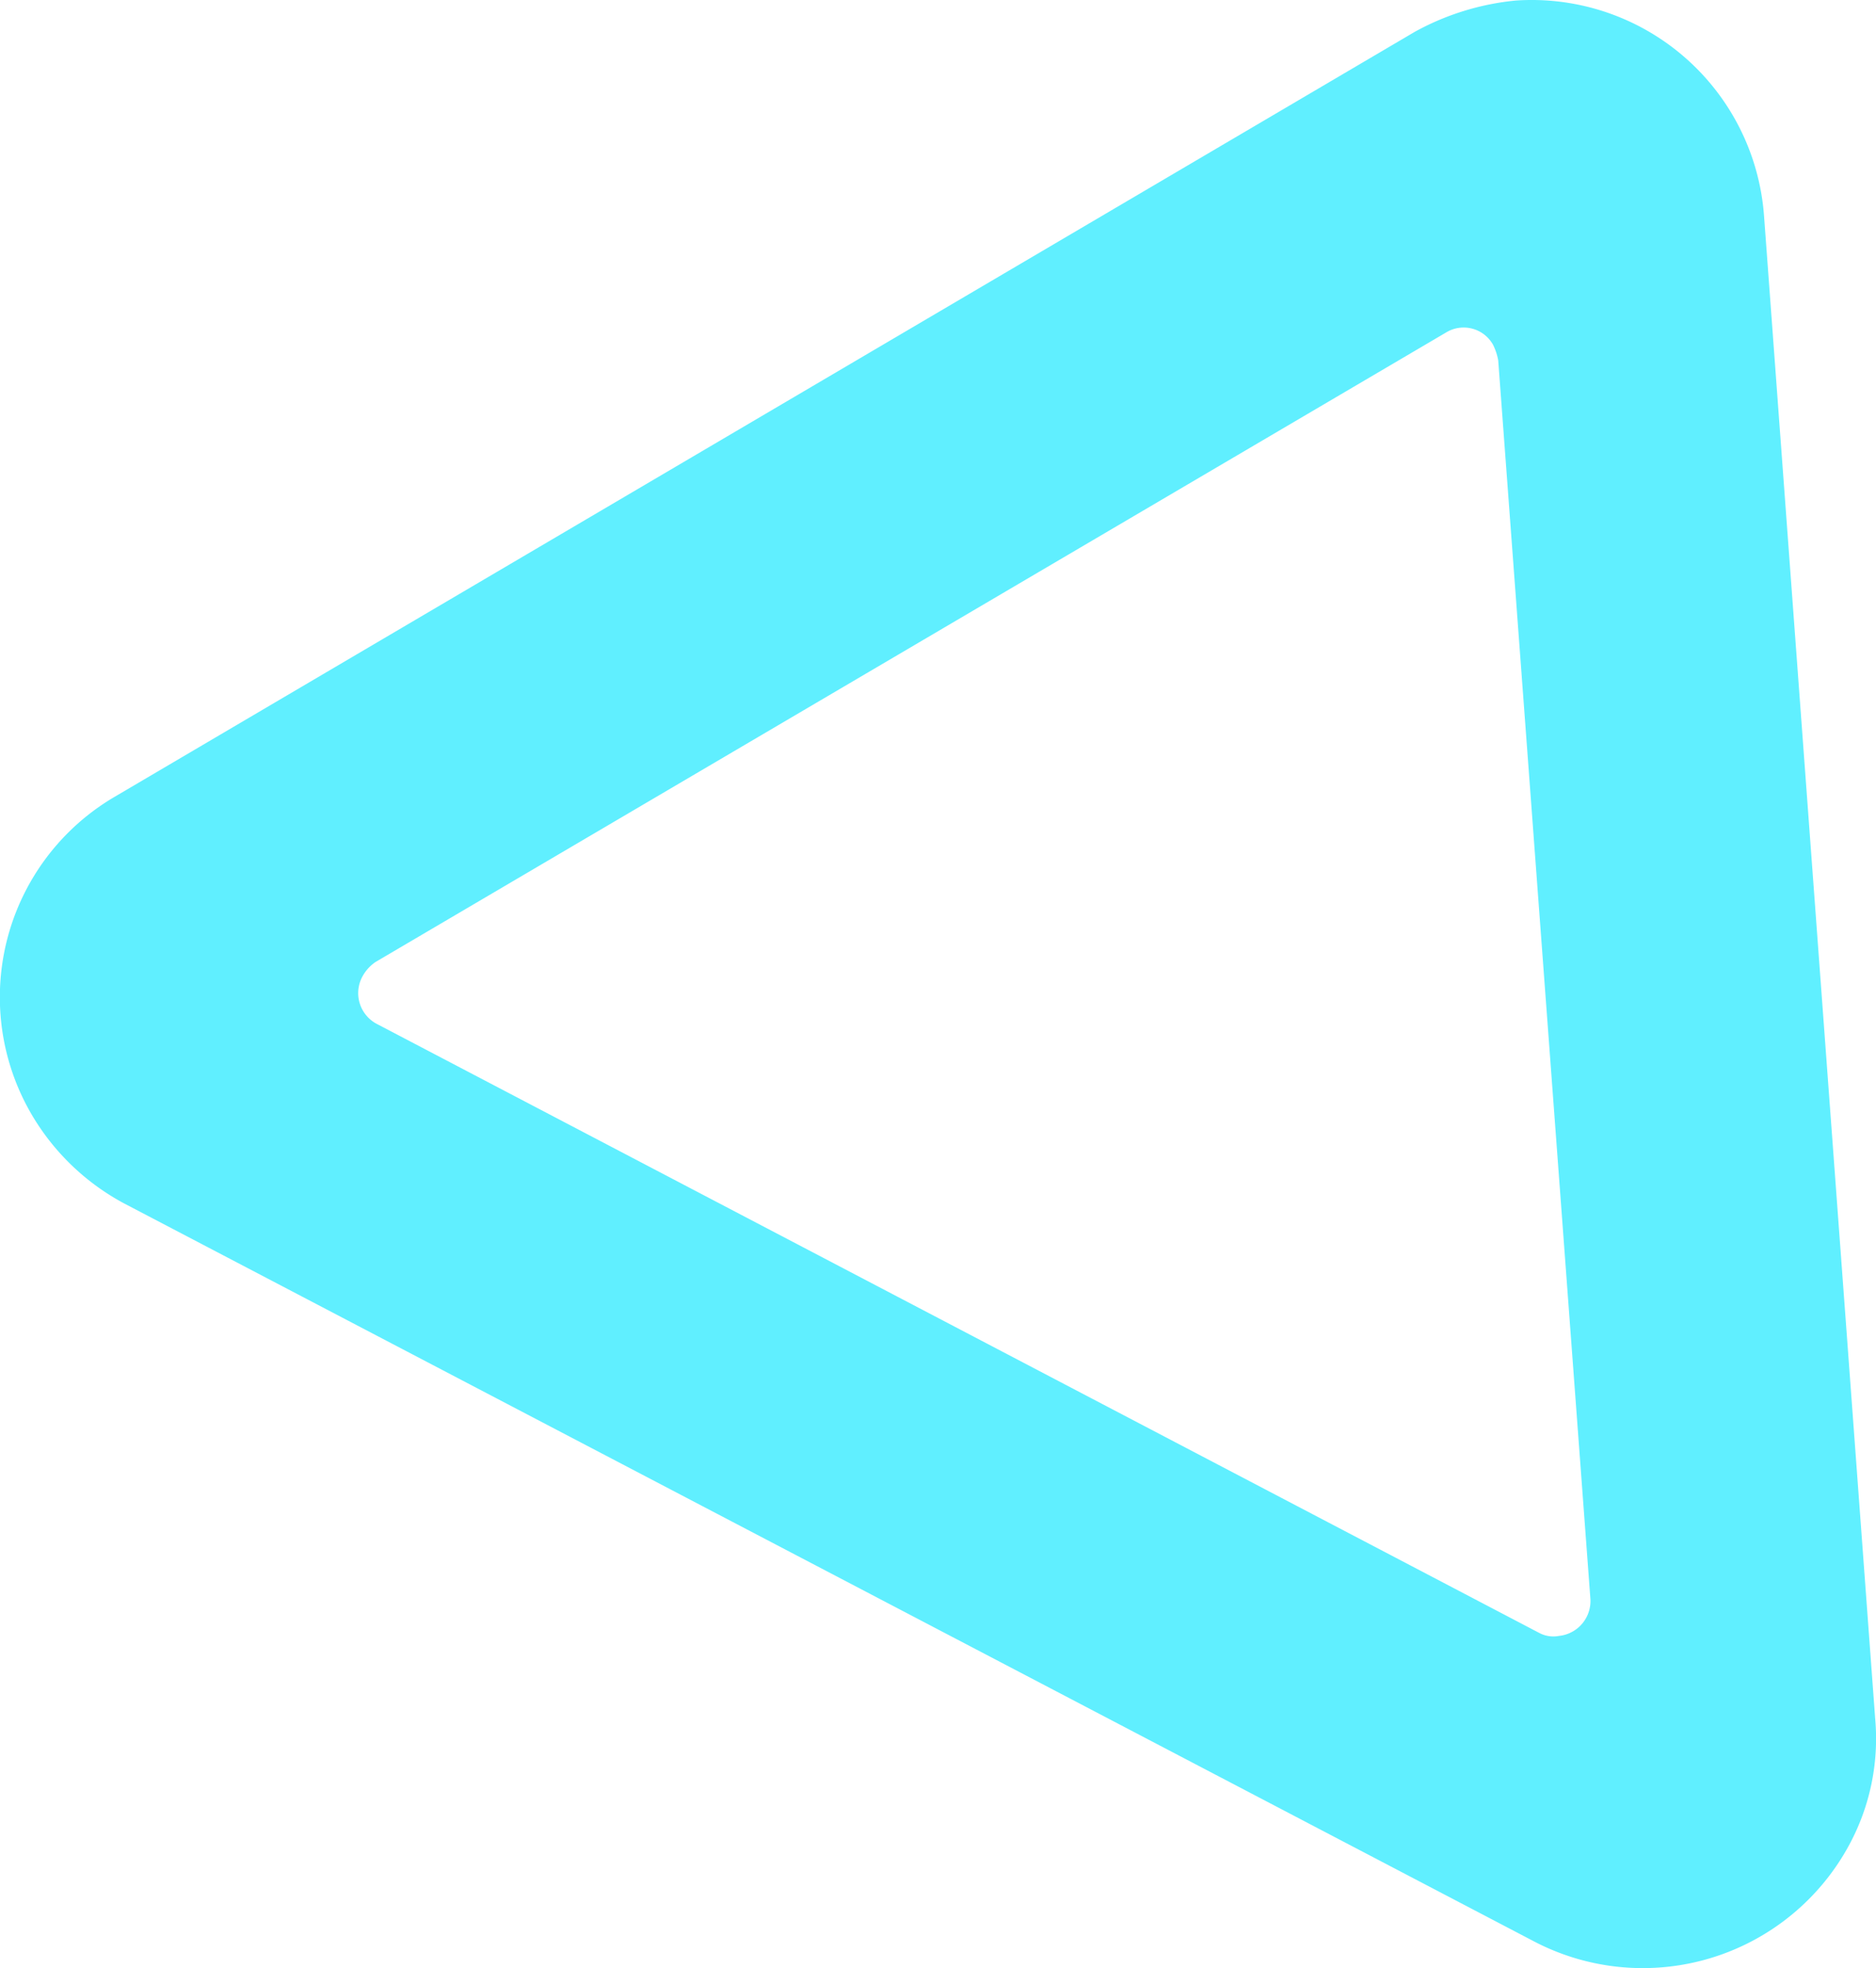
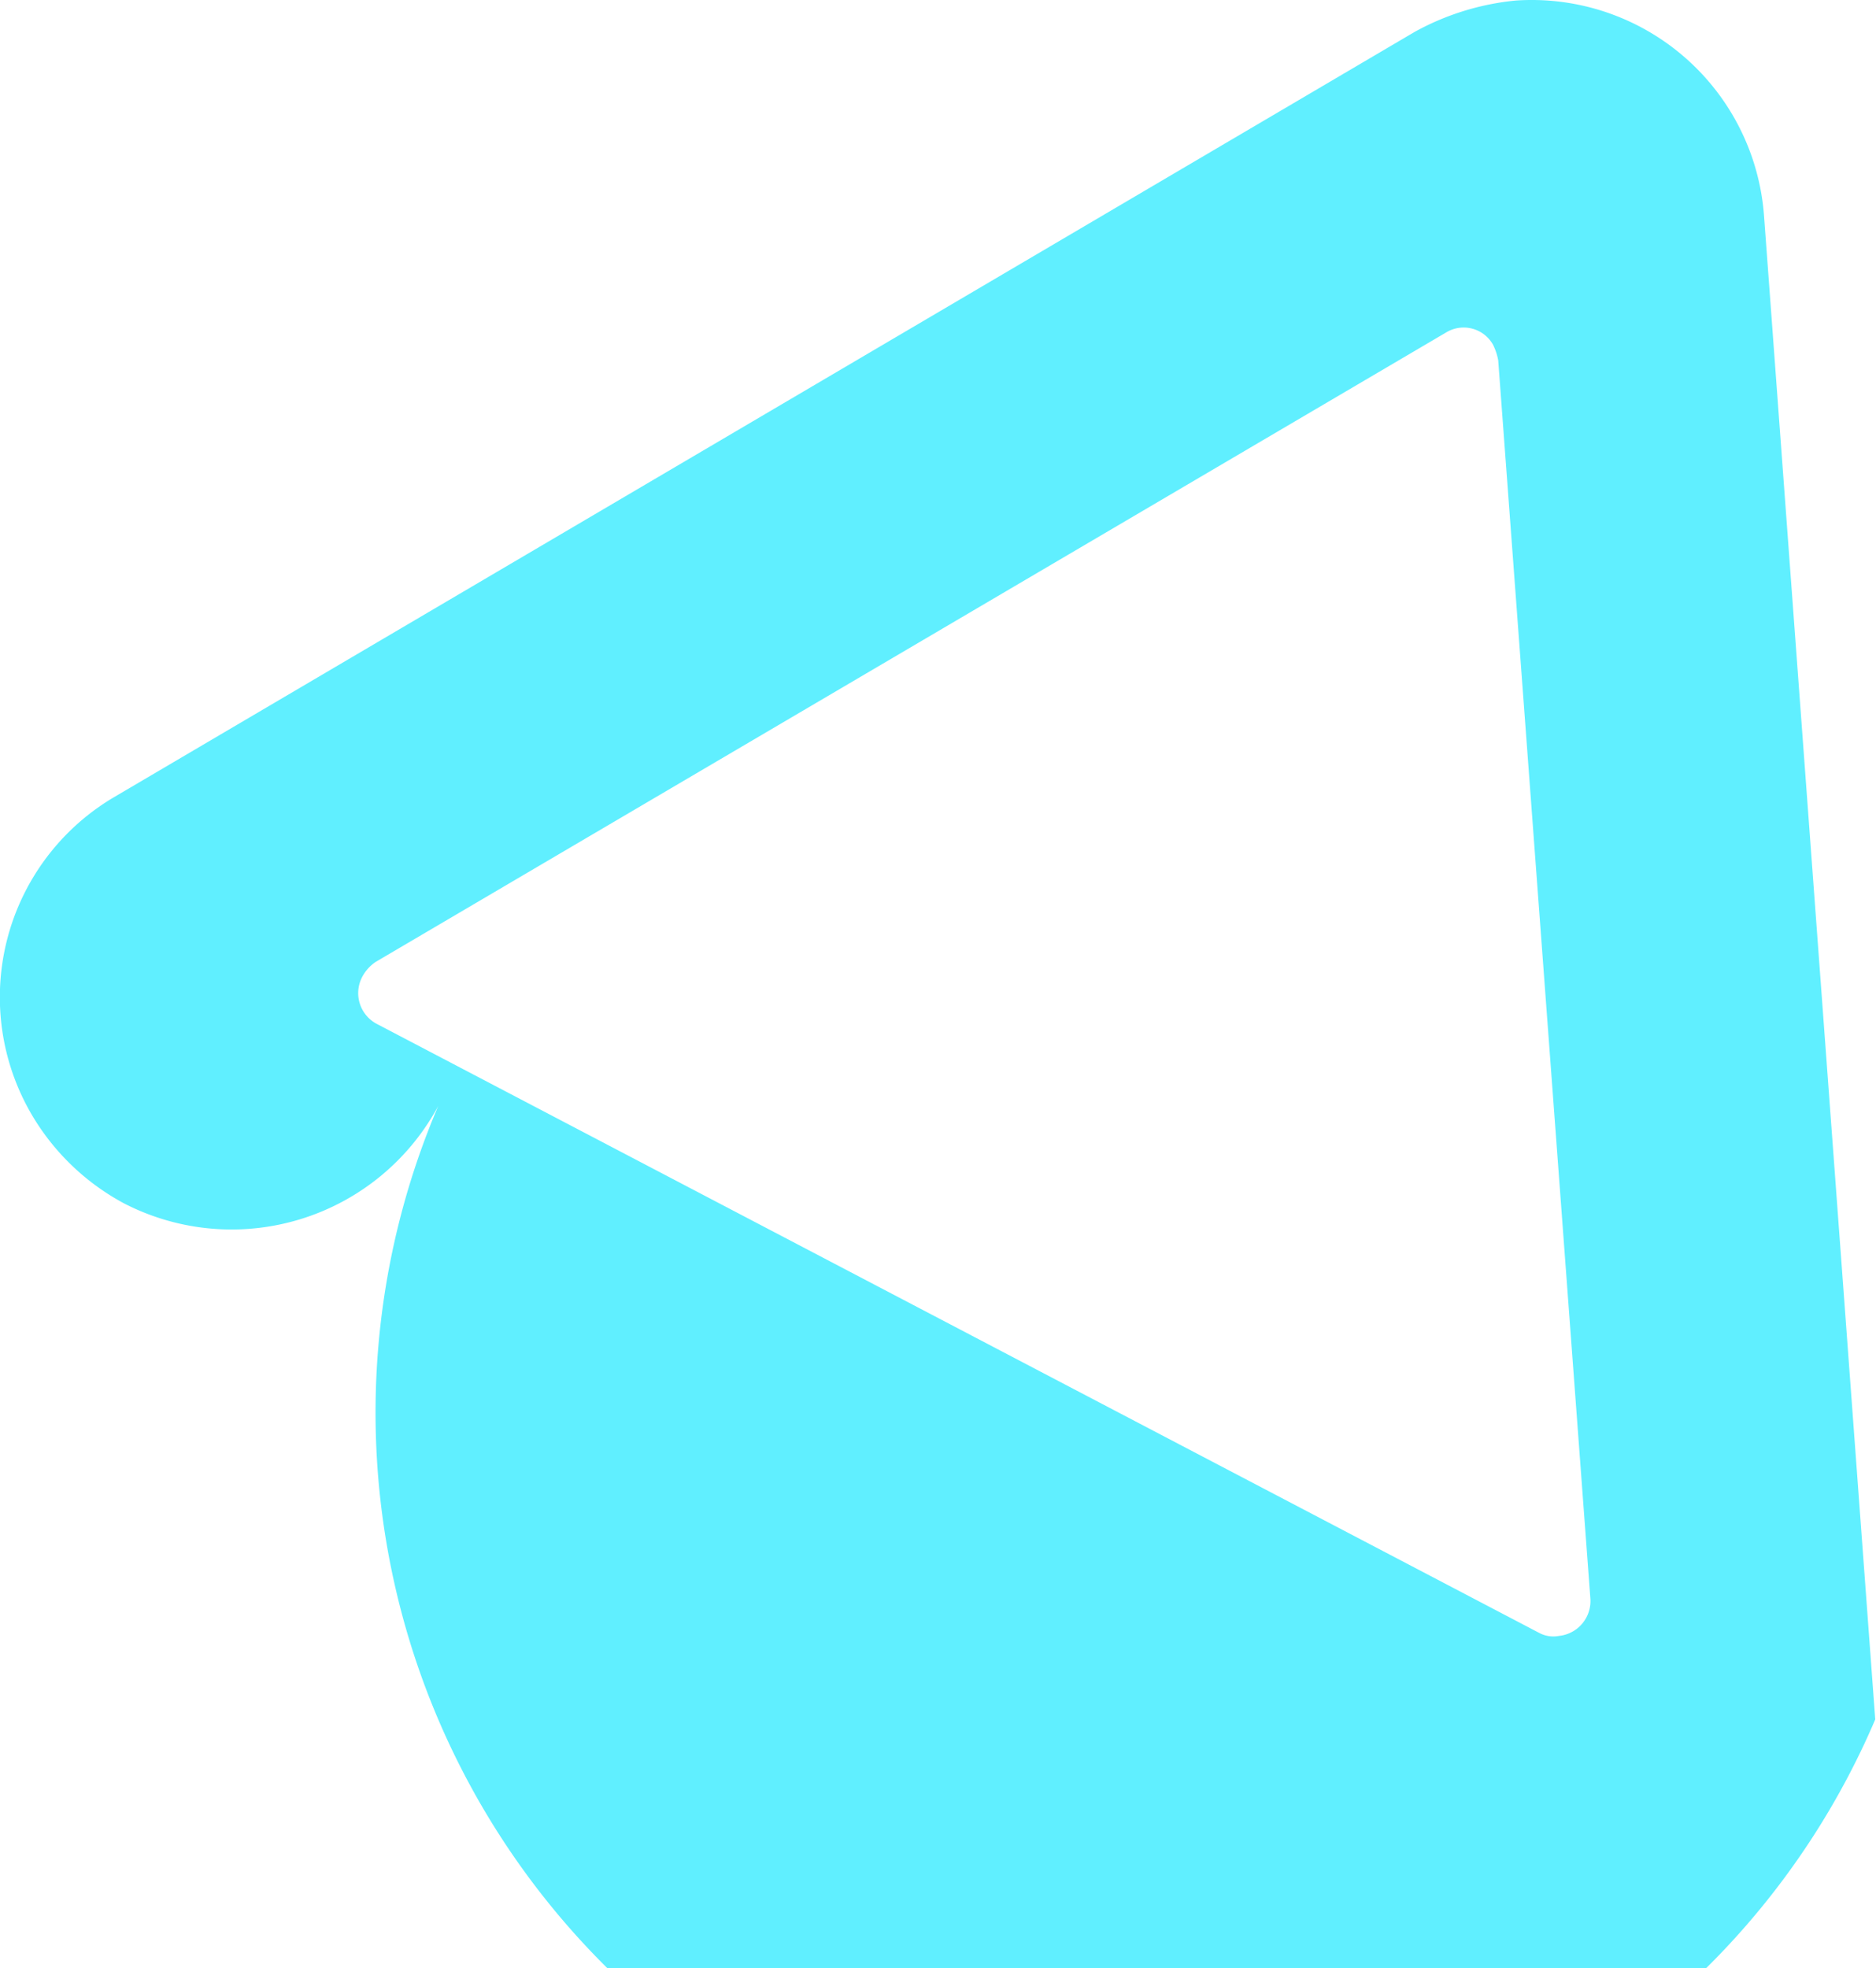
<svg xmlns="http://www.w3.org/2000/svg" viewBox="0 0 272.97 286.33">
  <defs>
    <linearGradient id="a" x1="37.66" y1="182.05" x2="310.63" y2="182.05" gradientTransform="matrix(1, 0, 0, -1, 0, 362)" gradientUnits="userSpaceOnUse">
      <stop offset="0" stop-color="#60efff" />
      <stop offset="1" stop-color="#60efff" />
    </linearGradient>
  </defs>
-   <path d="M310.52,286.91,294.34,68.21a33.9,33.9,0,0,0-36.15-31.35,38,38,0,0,0-14.67,4.55L54.4,152.66a33.79,33.79,0,0,0-12.13,46.26,34.45,34.45,0,0,0,13.4,12.9L261,319.27a34.14,34.14,0,0,0,45.76-14.16A32.5,32.5,0,0,0,310.52,286.91Zm-49-12.64L92.58,185.78A5.06,5.06,0,0,1,90.31,179a6,6,0,0,1,2-2.28L248.07,85.15a4.9,4.9,0,0,1,6.83,1.77,8.49,8.49,0,0,1,.76,2.28l13.4,180a5.1,5.1,0,0,1-4.55,5.56,4.36,4.36,0,0,1-3-.5Z" transform="translate(-37.66 -36.78)" style="fill:url(#a)" />
+   <path d="M310.52,286.91,294.34,68.21a33.9,33.9,0,0,0-36.15-31.35,38,38,0,0,0-14.67,4.55L54.4,152.66a33.79,33.79,0,0,0-12.13,46.26,34.45,34.45,0,0,0,13.4,12.9a34.14,34.14,0,0,0,45.76-14.16A32.5,32.5,0,0,0,310.52,286.91Zm-49-12.64L92.58,185.78A5.06,5.06,0,0,1,90.31,179a6,6,0,0,1,2-2.28L248.07,85.15a4.9,4.9,0,0,1,6.83,1.77,8.49,8.49,0,0,1,.76,2.28l13.4,180a5.1,5.1,0,0,1-4.55,5.56,4.36,4.36,0,0,1-3-.5Z" transform="translate(-37.66 -36.78)" style="fill:url(#a)" />
</svg>